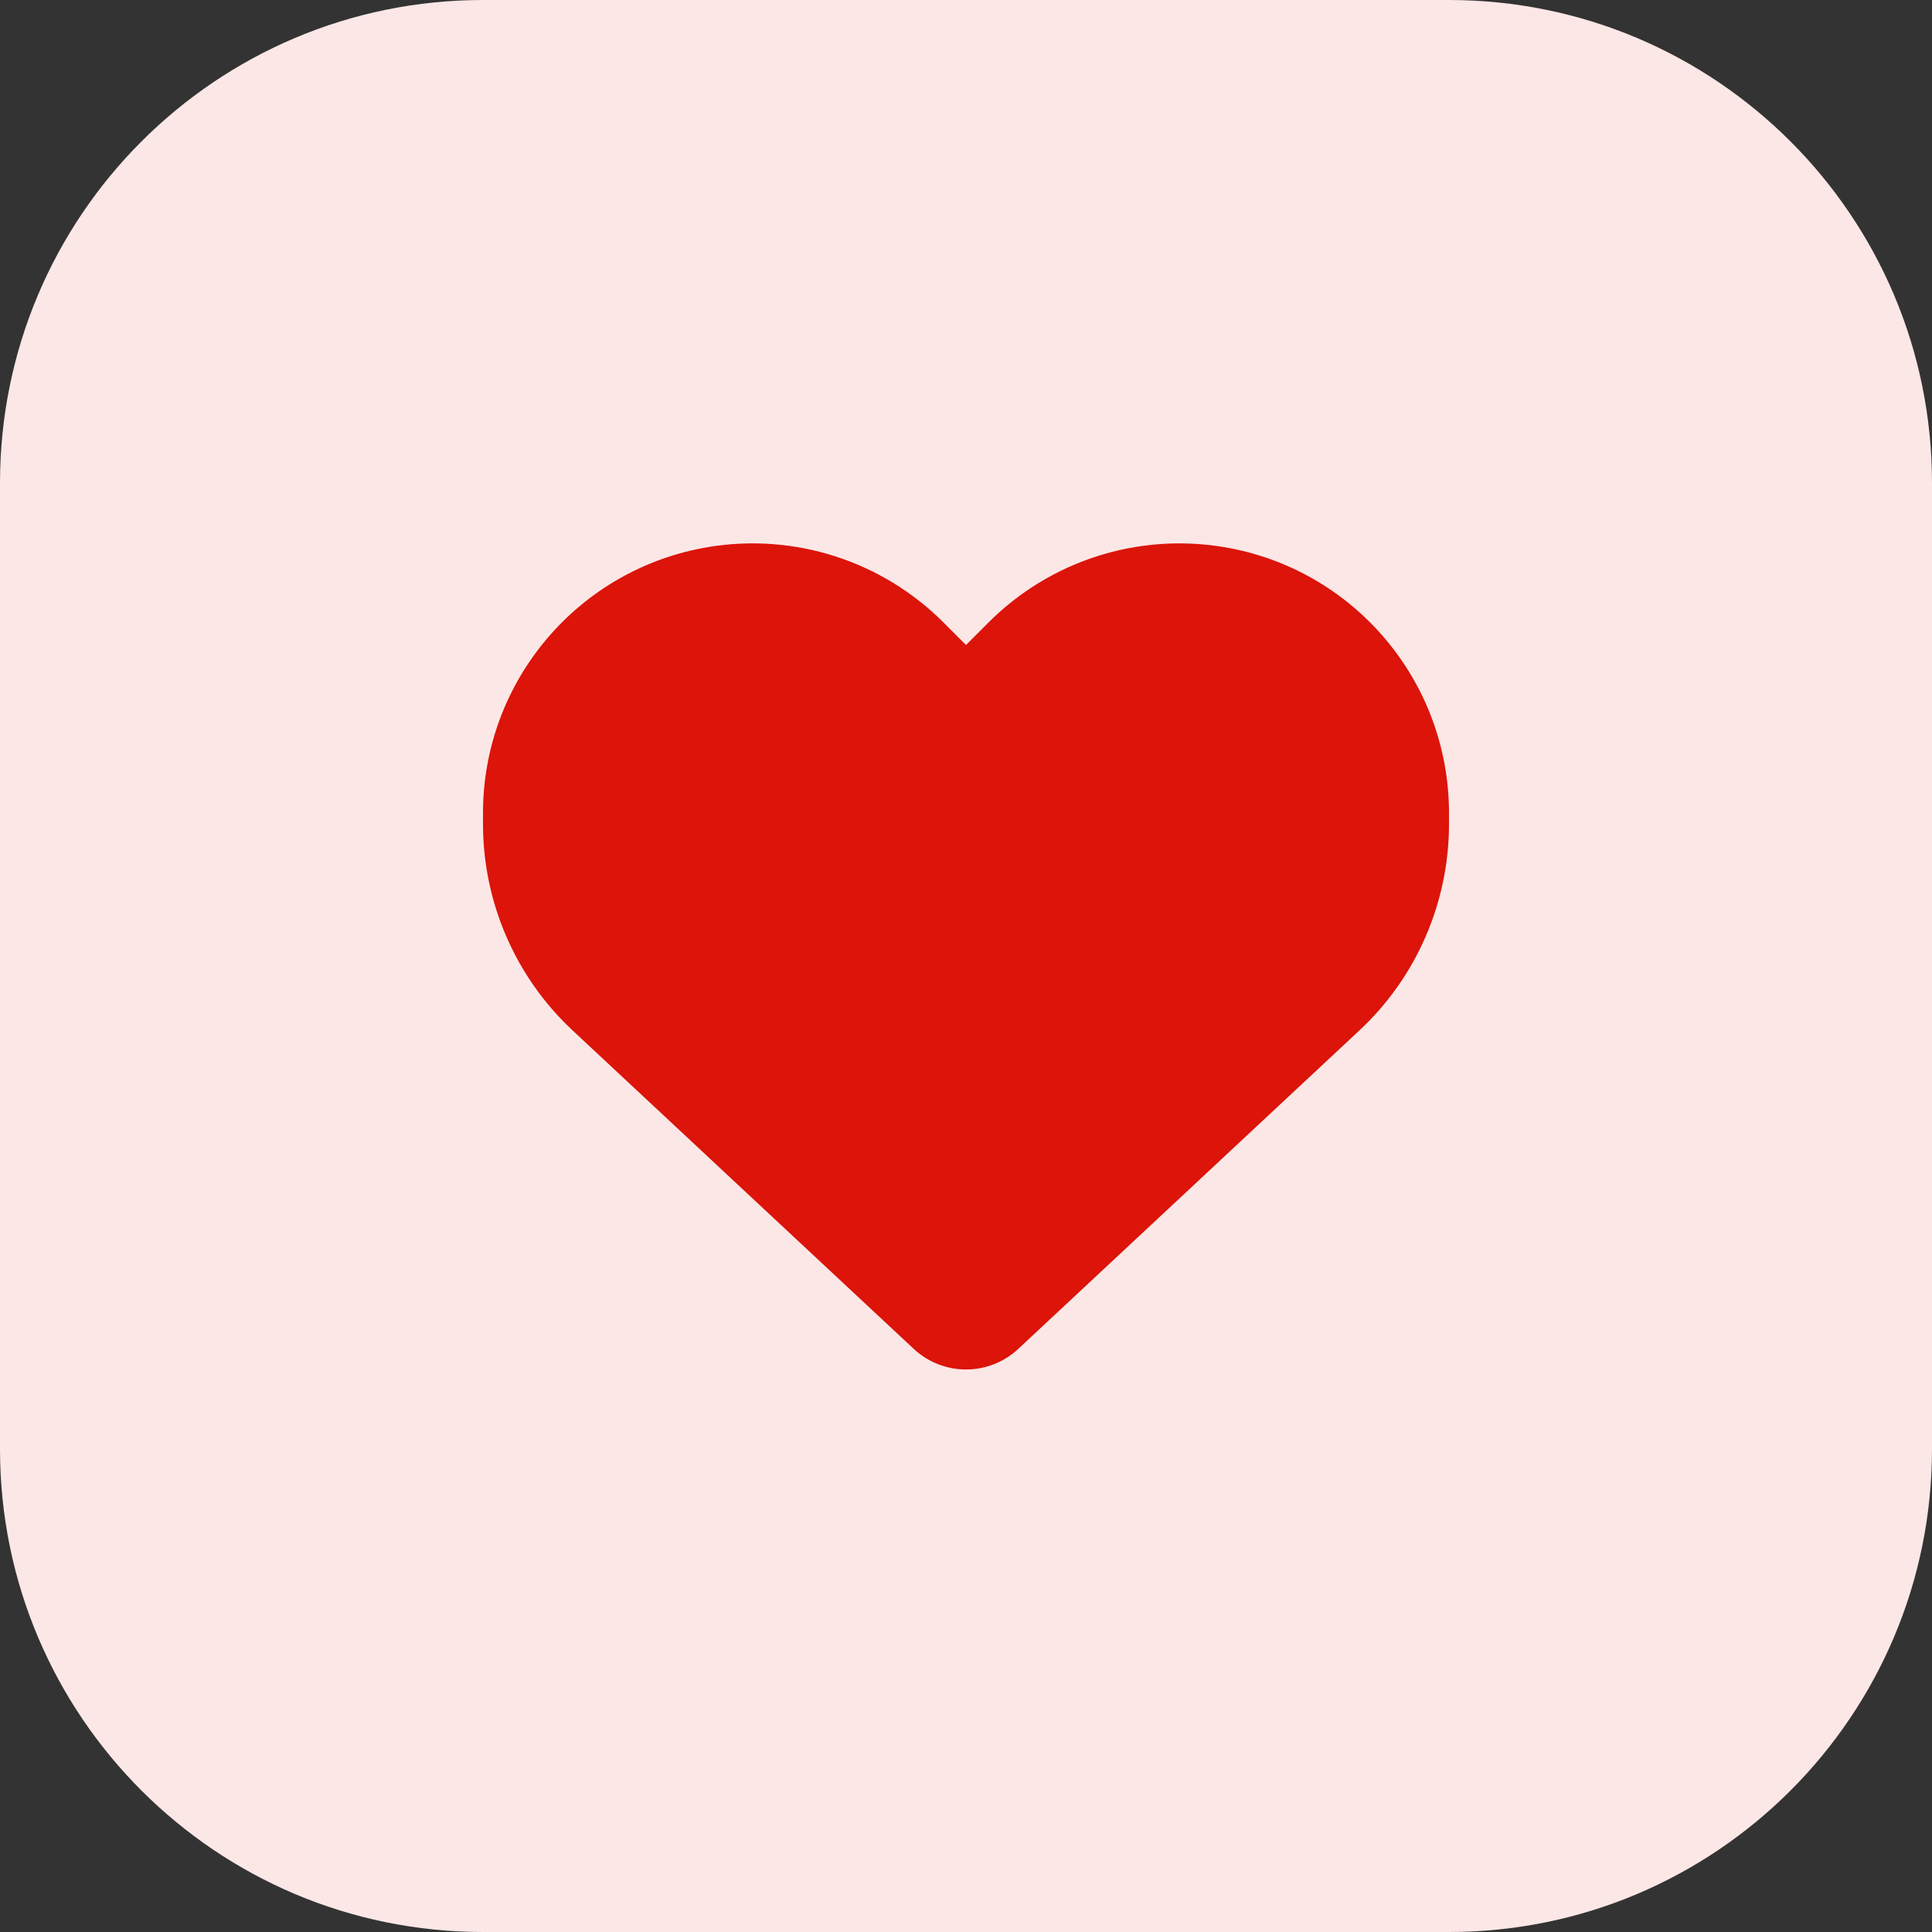
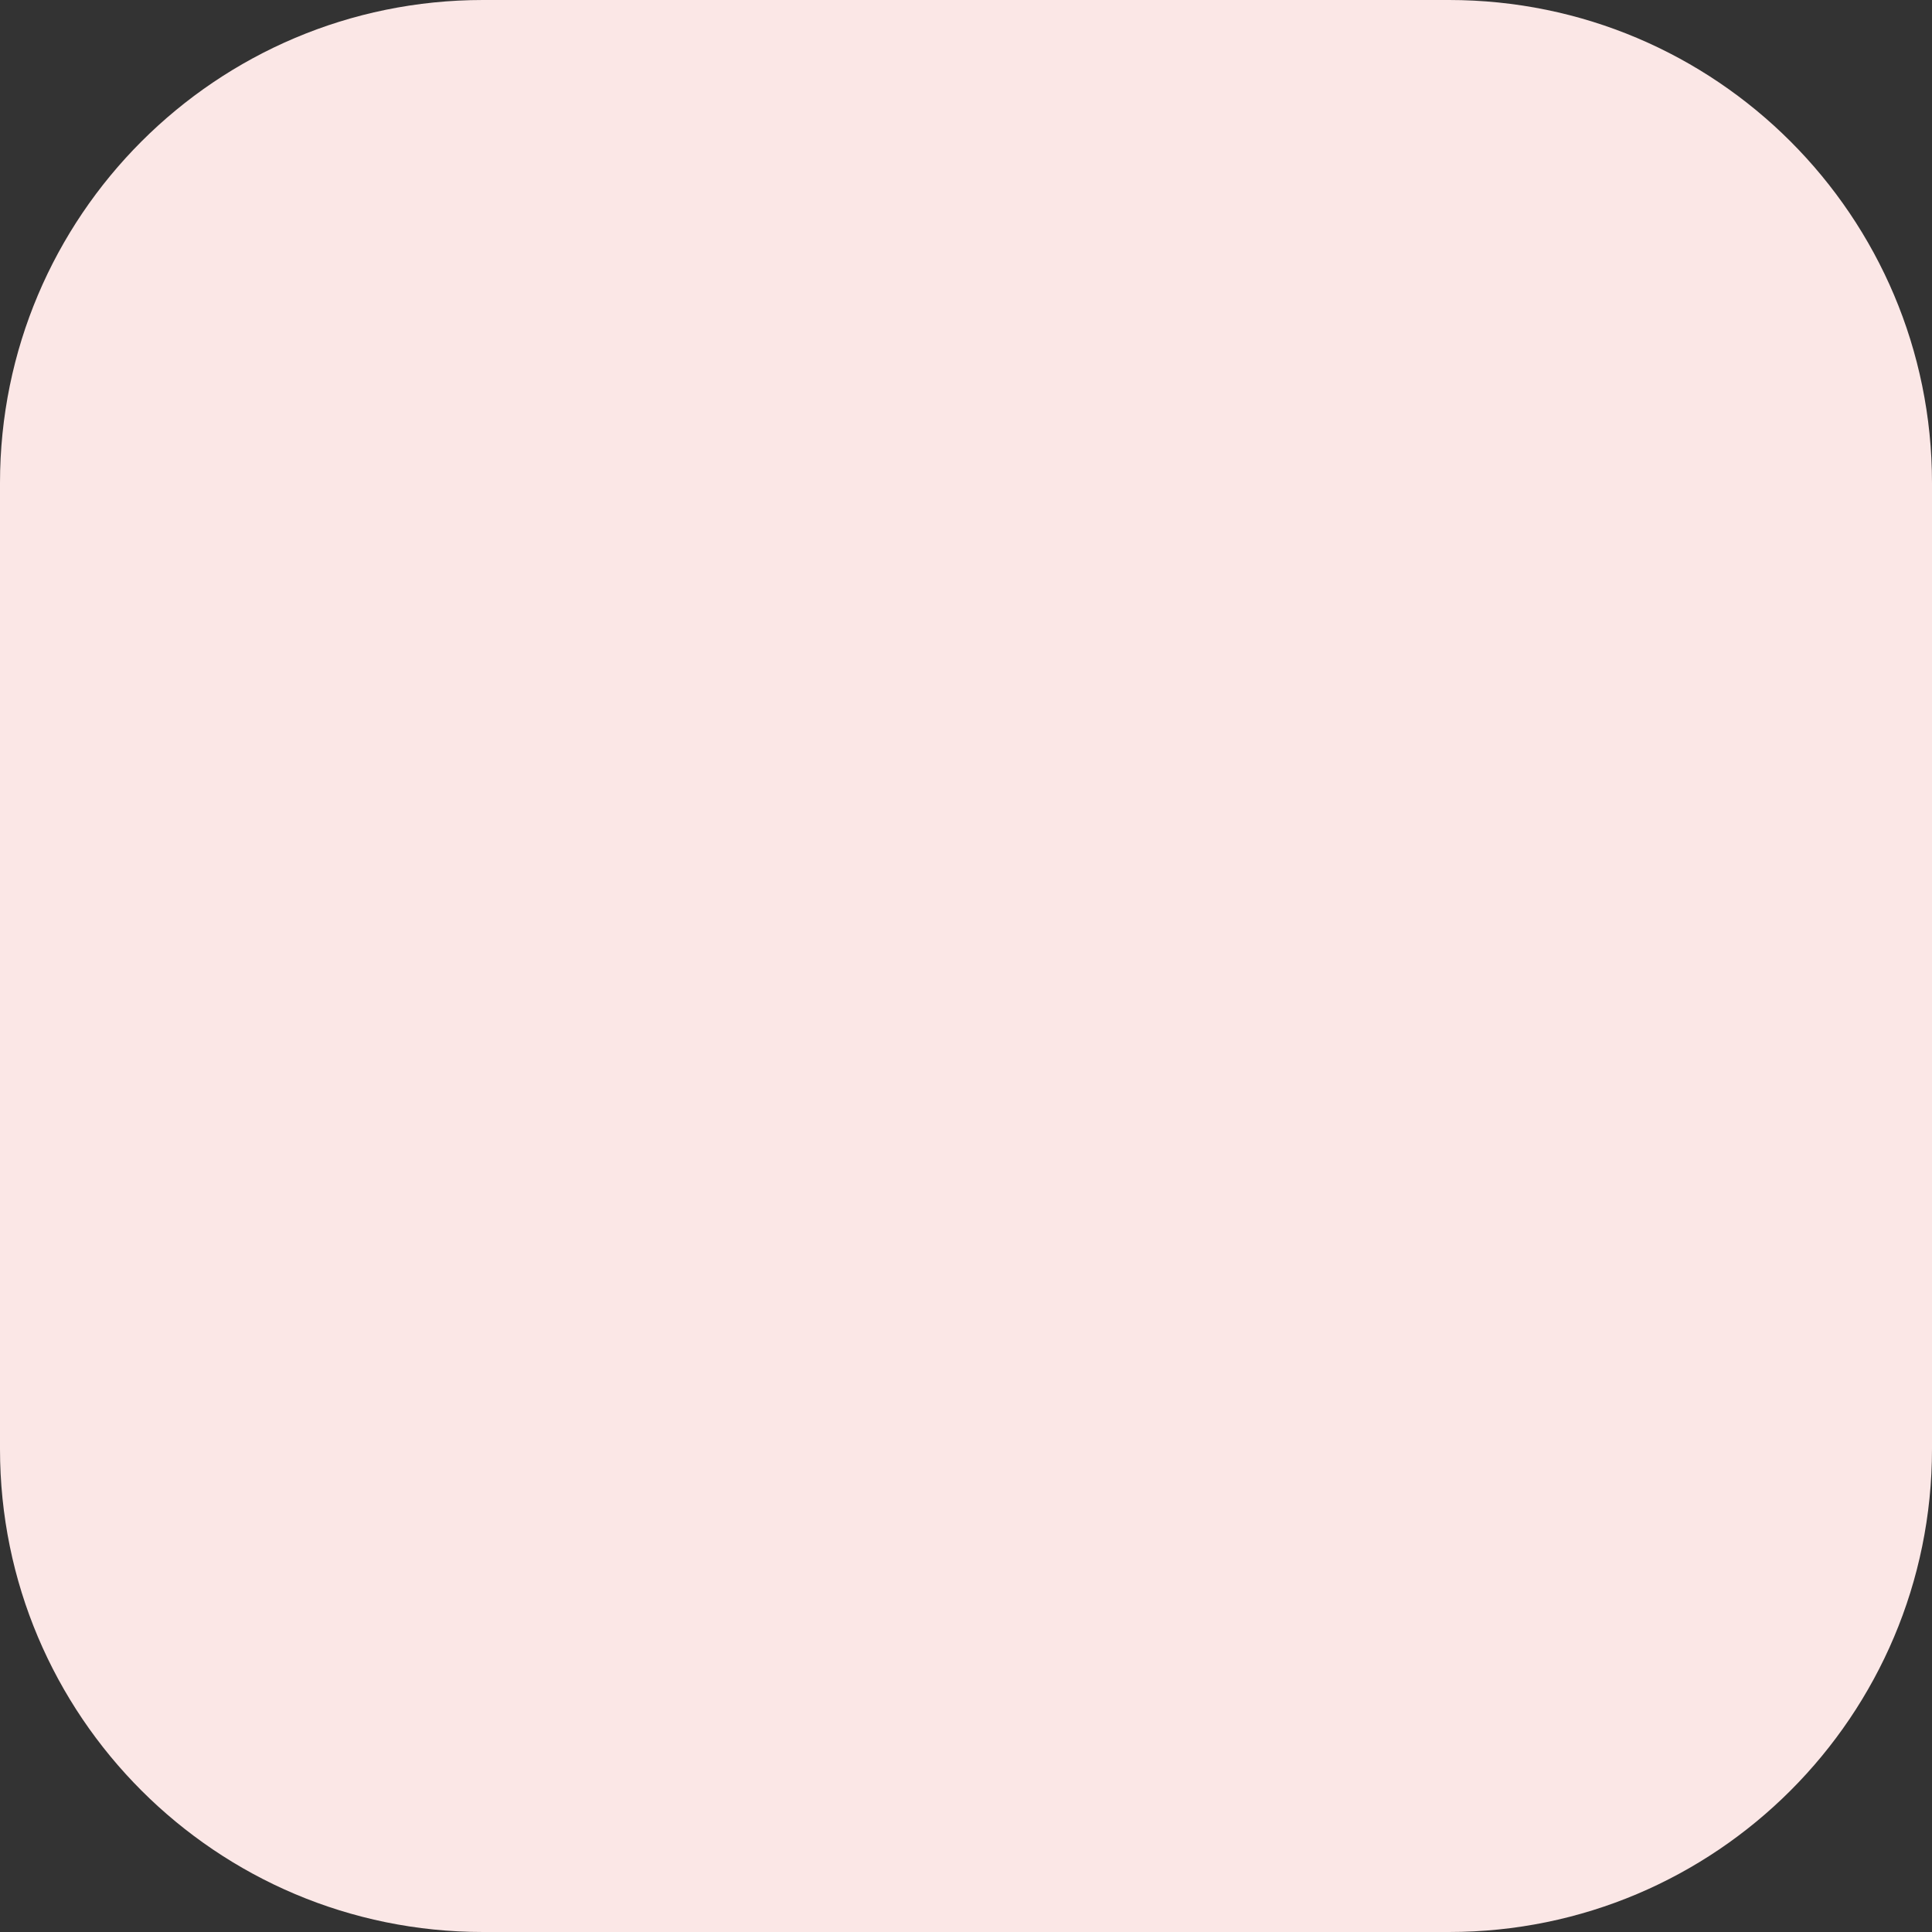
<svg xmlns="http://www.w3.org/2000/svg" width="64" height="64" viewBox="0 0 64 64" fill="none">
  <rect x="0" y="0" width="64" height="64" fill="#333333" stroke="none" />
  <path d="M0 16C0 7.163 7.163 0 16 0H48C56.837 0 64 7.163 64 16V48C64 56.837 56.837 64 48 64H16C7.163 64 0 56.837 0 48V16Z" fill="#FBE7E6" />
-   <path d="M18.975 34.141L30.269 44.684C30.738 45.122 31.356 45.366 32 45.366C32.644 45.366 33.263 45.122 33.731 44.684L45.025 34.141C46.925 32.372 48 29.891 48 27.297V26.934C48 22.566 44.844 18.841 40.538 18.122C37.688 17.647 34.788 18.578 32.75 20.616L32 21.366L31.25 20.616C29.212 18.578 26.312 17.647 23.462 18.122C19.156 18.841 16 22.566 16 26.934V27.297C16 29.891 17.075 32.372 18.975 34.141Z" fill="#DC140A" />
</svg>